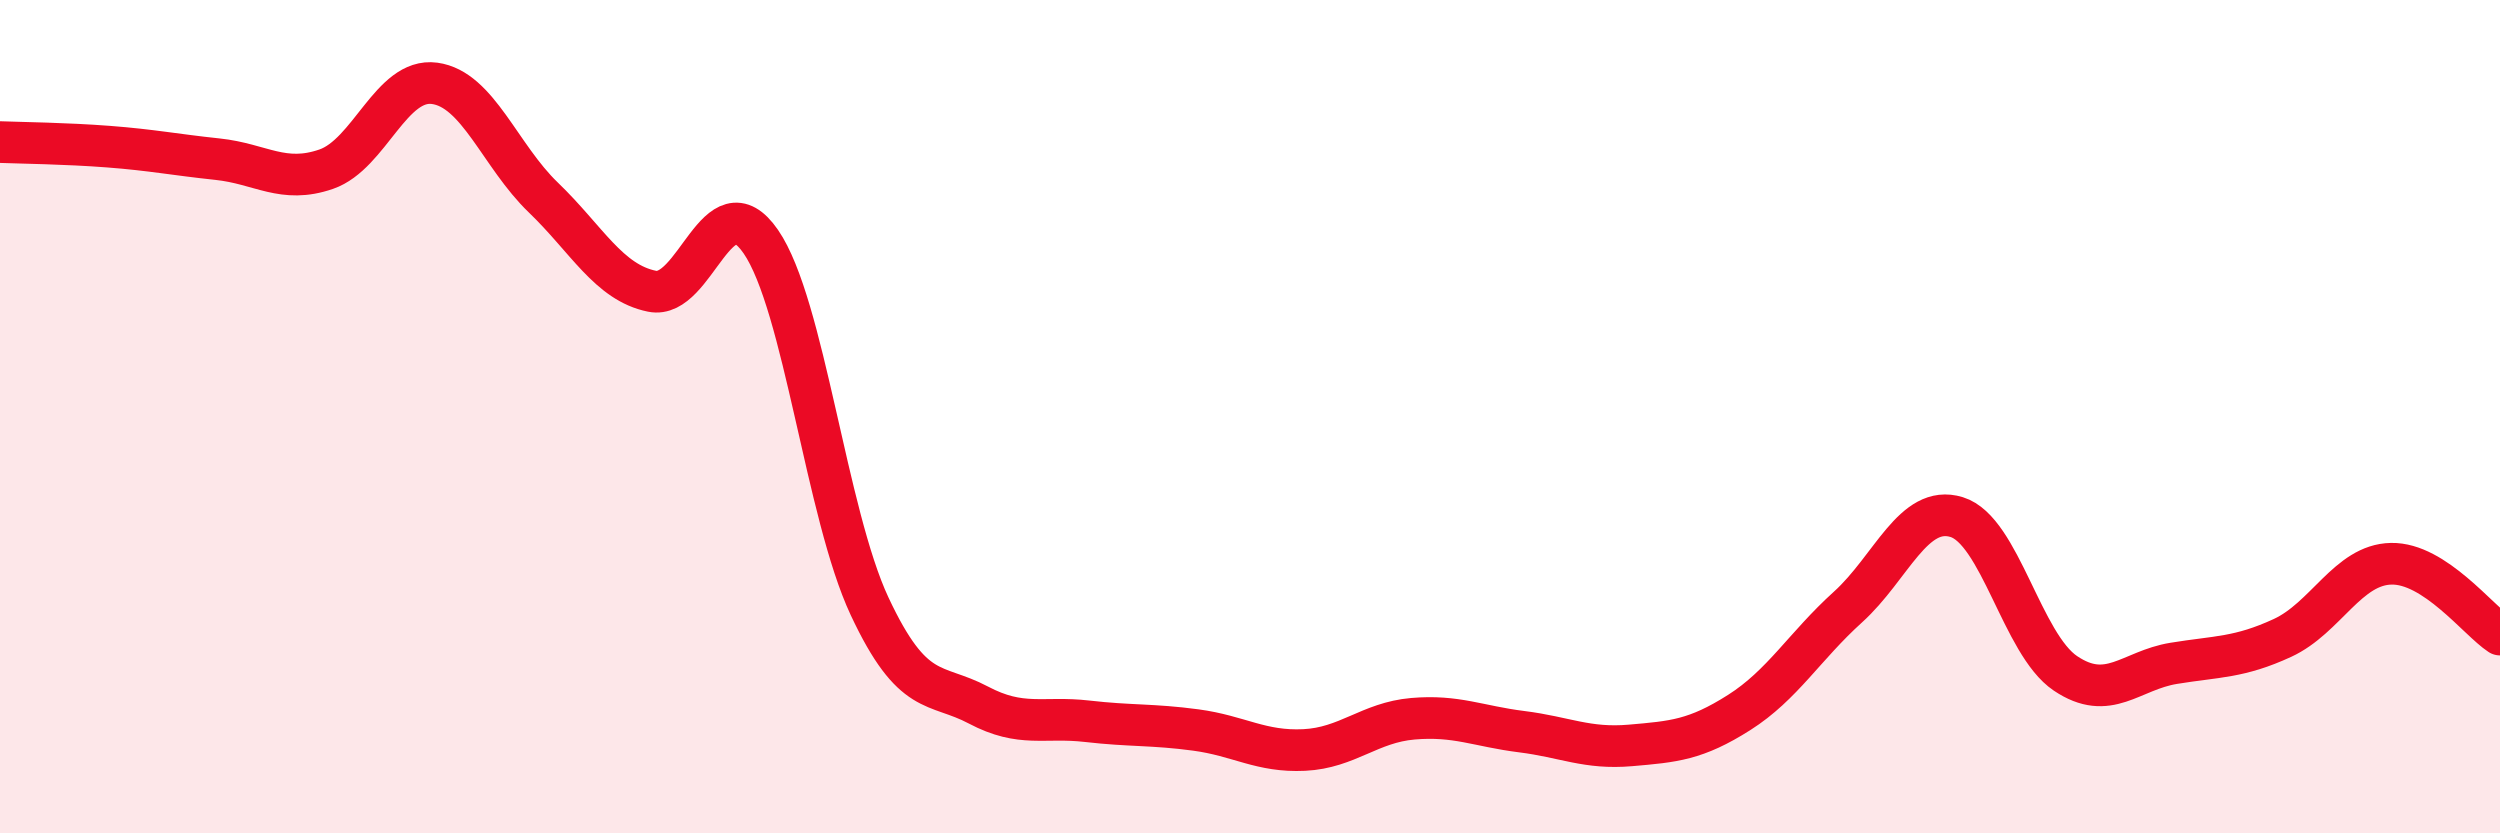
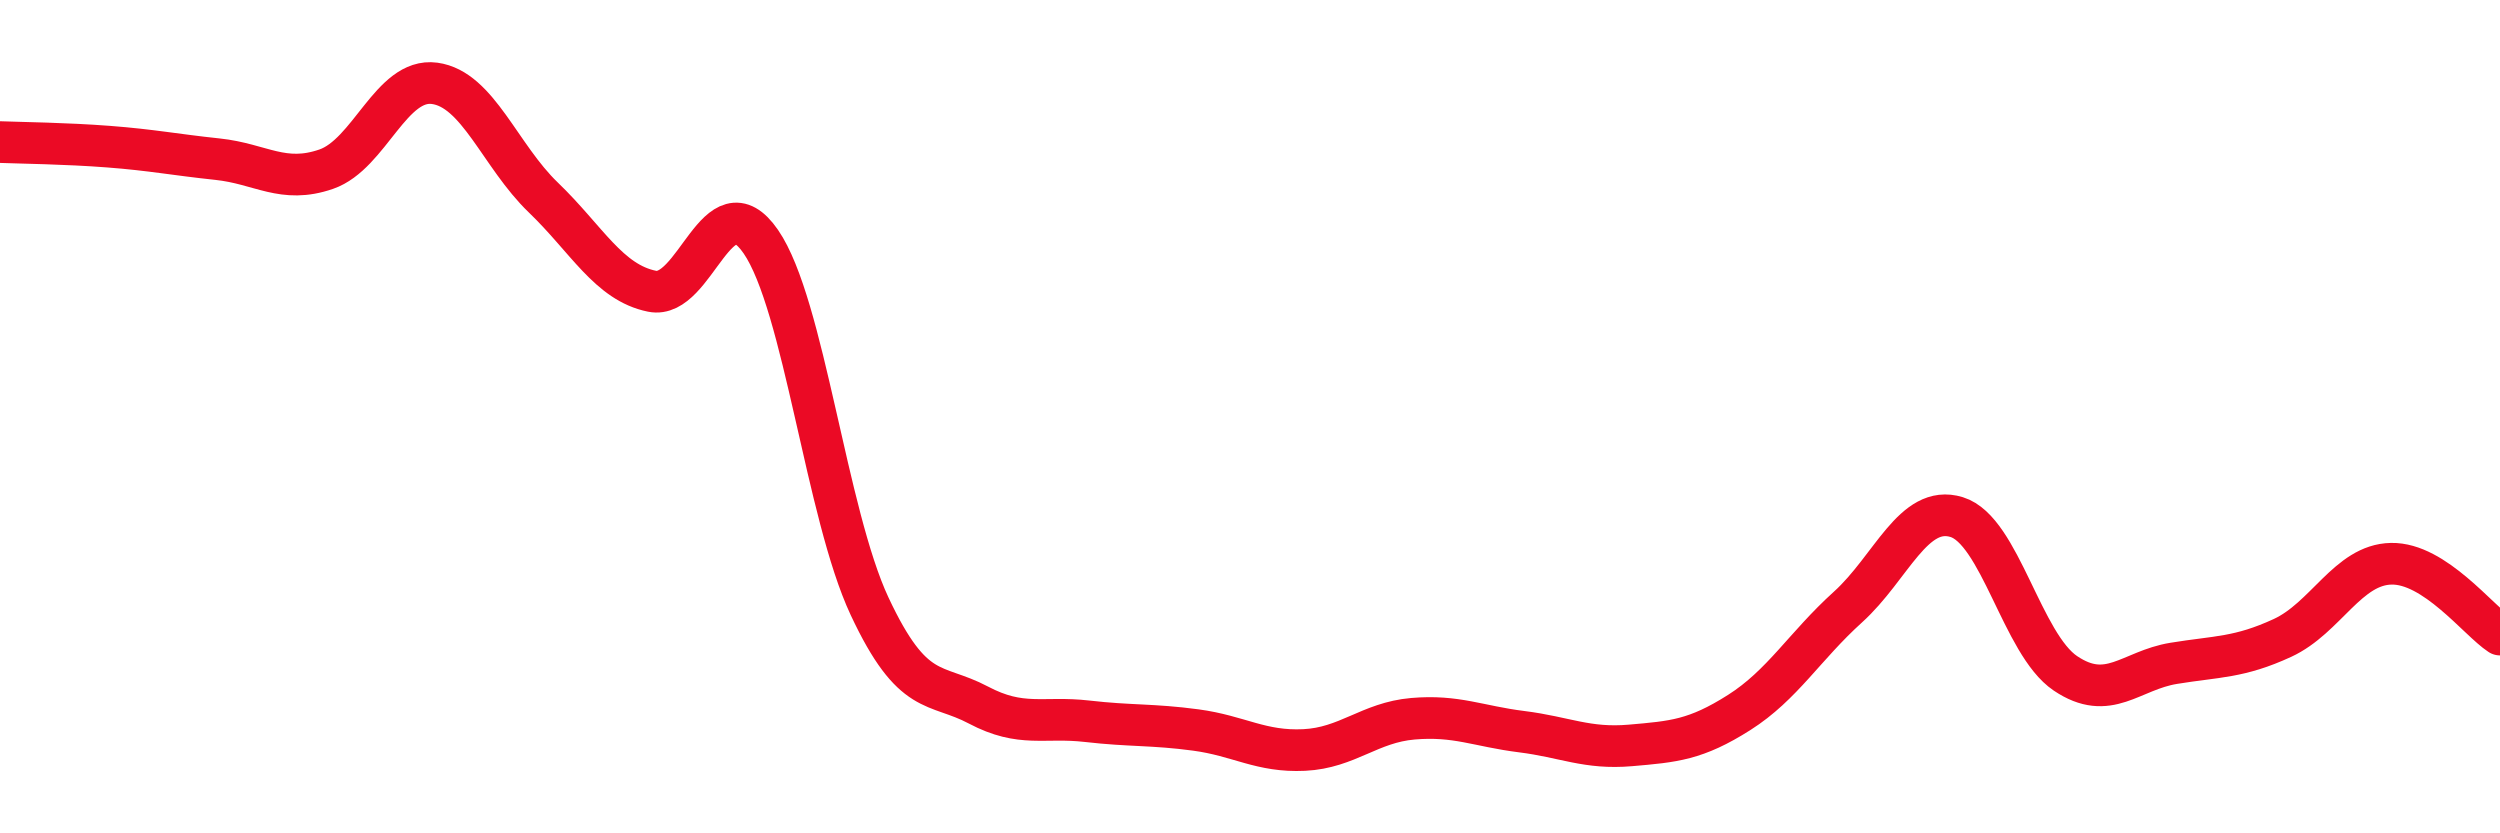
<svg xmlns="http://www.w3.org/2000/svg" width="60" height="20" viewBox="0 0 60 20">
-   <path d="M 0,3.41 C 0.52,3.43 1.57,3.44 2.61,3.52 C 3.65,3.6 4.18,3.71 5.22,3.82 C 6.26,3.93 6.79,4.42 7.83,4.06 C 8.87,3.7 9.39,1.86 10.43,2 C 11.47,2.14 12,3.74 13.04,4.74 C 14.08,5.74 14.61,6.78 15.65,6.99 C 16.69,7.2 17.22,4.29 18.26,5.8 C 19.3,7.31 19.83,12.33 20.87,14.55 C 21.91,16.77 22.44,16.37 23.48,16.92 C 24.52,17.47 25.05,17.19 26.09,17.31 C 27.13,17.43 27.66,17.38 28.7,17.52 C 29.74,17.66 30.26,18.05 31.3,18 C 32.34,17.95 32.87,17.34 33.91,17.25 C 34.95,17.16 35.48,17.43 36.52,17.56 C 37.56,17.69 38.09,17.98 39.13,17.89 C 40.17,17.8 40.7,17.76 41.74,17.1 C 42.78,16.44 43.31,15.51 44.35,14.57 C 45.39,13.63 45.92,12.09 46.96,12.41 C 48,12.73 48.53,15.46 49.57,16.16 C 50.61,16.86 51.13,16.09 52.17,15.92 C 53.21,15.75 53.74,15.79 54.78,15.31 C 55.82,14.83 56.35,13.55 57.39,13.53 C 58.43,13.51 59.48,14.89 60,15.23L60 20L0 20Z" fill="#EB0A25" opacity="0.1" stroke-linecap="round" stroke-linejoin="round" />
  <path d="M 0,3.41 C 0.52,3.43 1.57,3.44 2.61,3.52 C 3.65,3.6 4.18,3.71 5.22,3.82 C 6.26,3.93 6.79,4.42 7.83,4.06 C 8.87,3.7 9.39,1.86 10.43,2 C 11.47,2.14 12,3.74 13.04,4.74 C 14.08,5.74 14.61,6.78 15.65,6.99 C 16.69,7.2 17.22,4.29 18.26,5.8 C 19.3,7.31 19.83,12.33 20.87,14.55 C 21.91,16.77 22.44,16.37 23.48,16.92 C 24.52,17.47 25.05,17.19 26.09,17.31 C 27.13,17.43 27.66,17.38 28.7,17.52 C 29.74,17.66 30.26,18.05 31.3,18 C 32.34,17.95 32.87,17.34 33.91,17.25 C 34.95,17.16 35.48,17.43 36.52,17.56 C 37.56,17.69 38.09,17.98 39.13,17.89 C 40.17,17.8 40.7,17.76 41.74,17.1 C 42.78,16.44 43.31,15.51 44.35,14.57 C 45.39,13.63 45.92,12.09 46.96,12.41 C 48,12.73 48.53,15.46 49.57,16.16 C 50.61,16.86 51.13,16.09 52.17,15.92 C 53.21,15.75 53.74,15.79 54.78,15.31 C 55.82,14.83 56.35,13.55 57.39,13.53 C 58.43,13.51 59.48,14.89 60,15.23" stroke="#EB0A25" stroke-width="1" fill="none" stroke-linecap="round" stroke-linejoin="round" />
</svg>